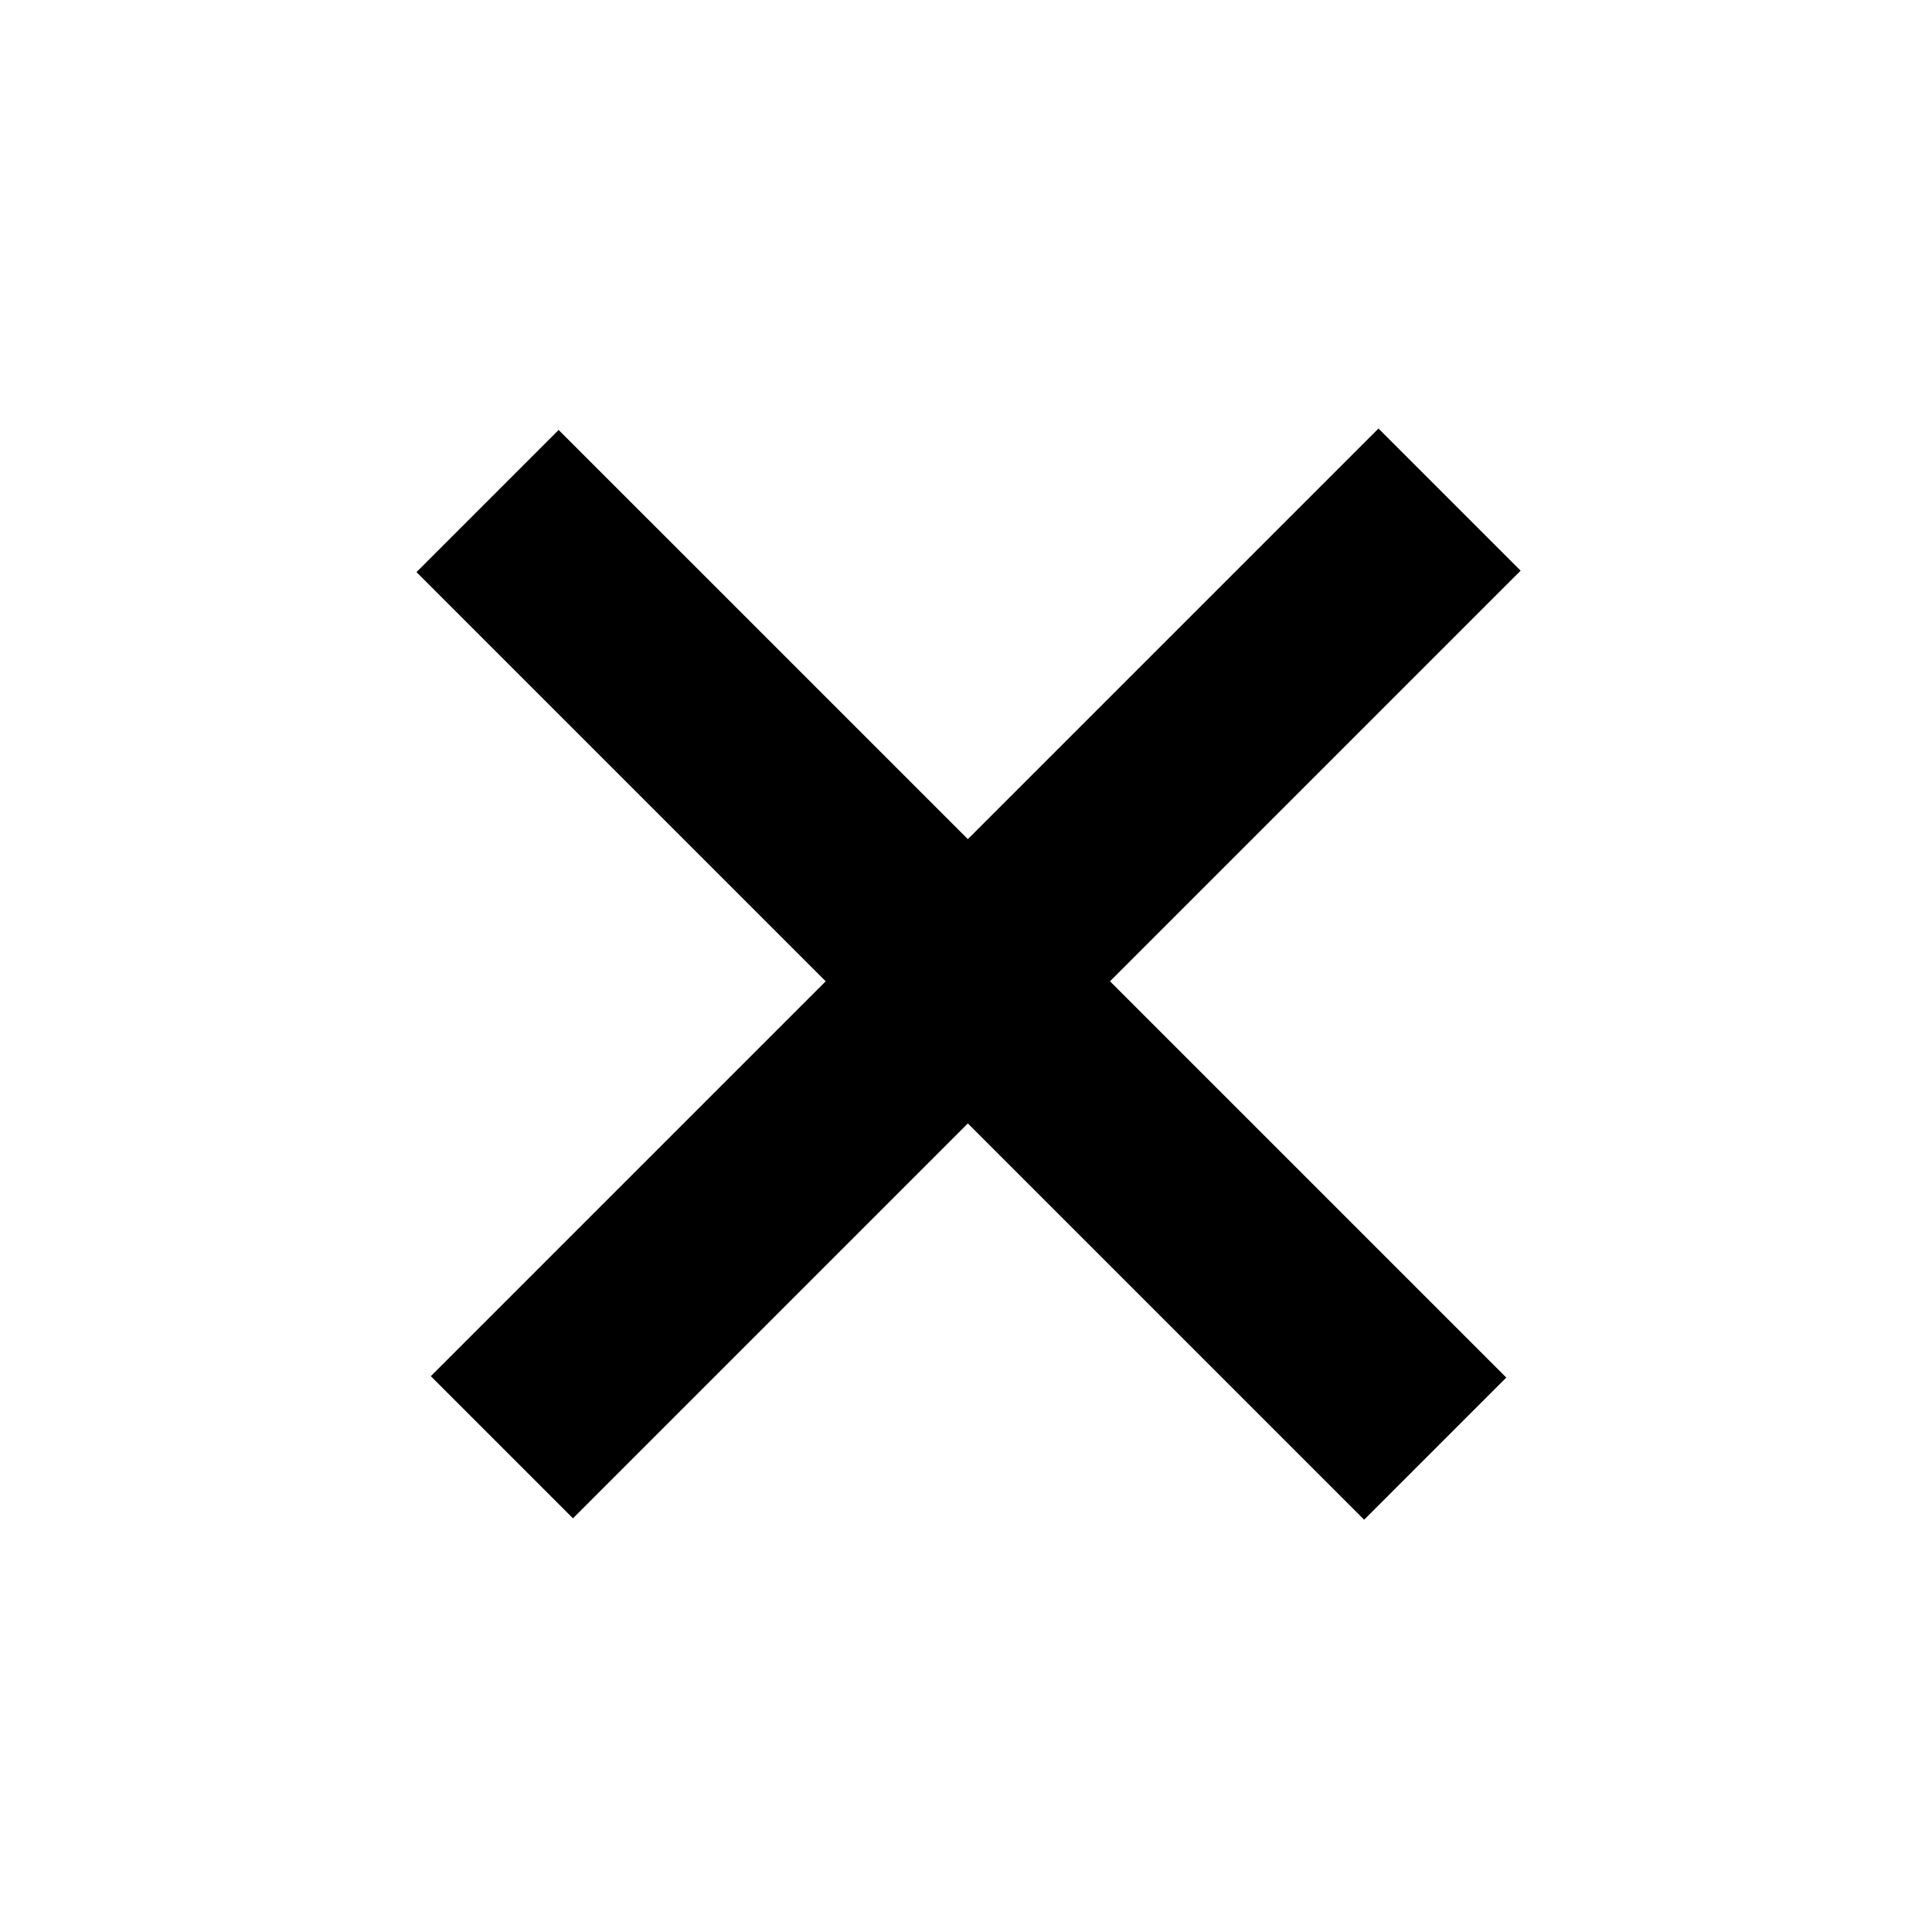
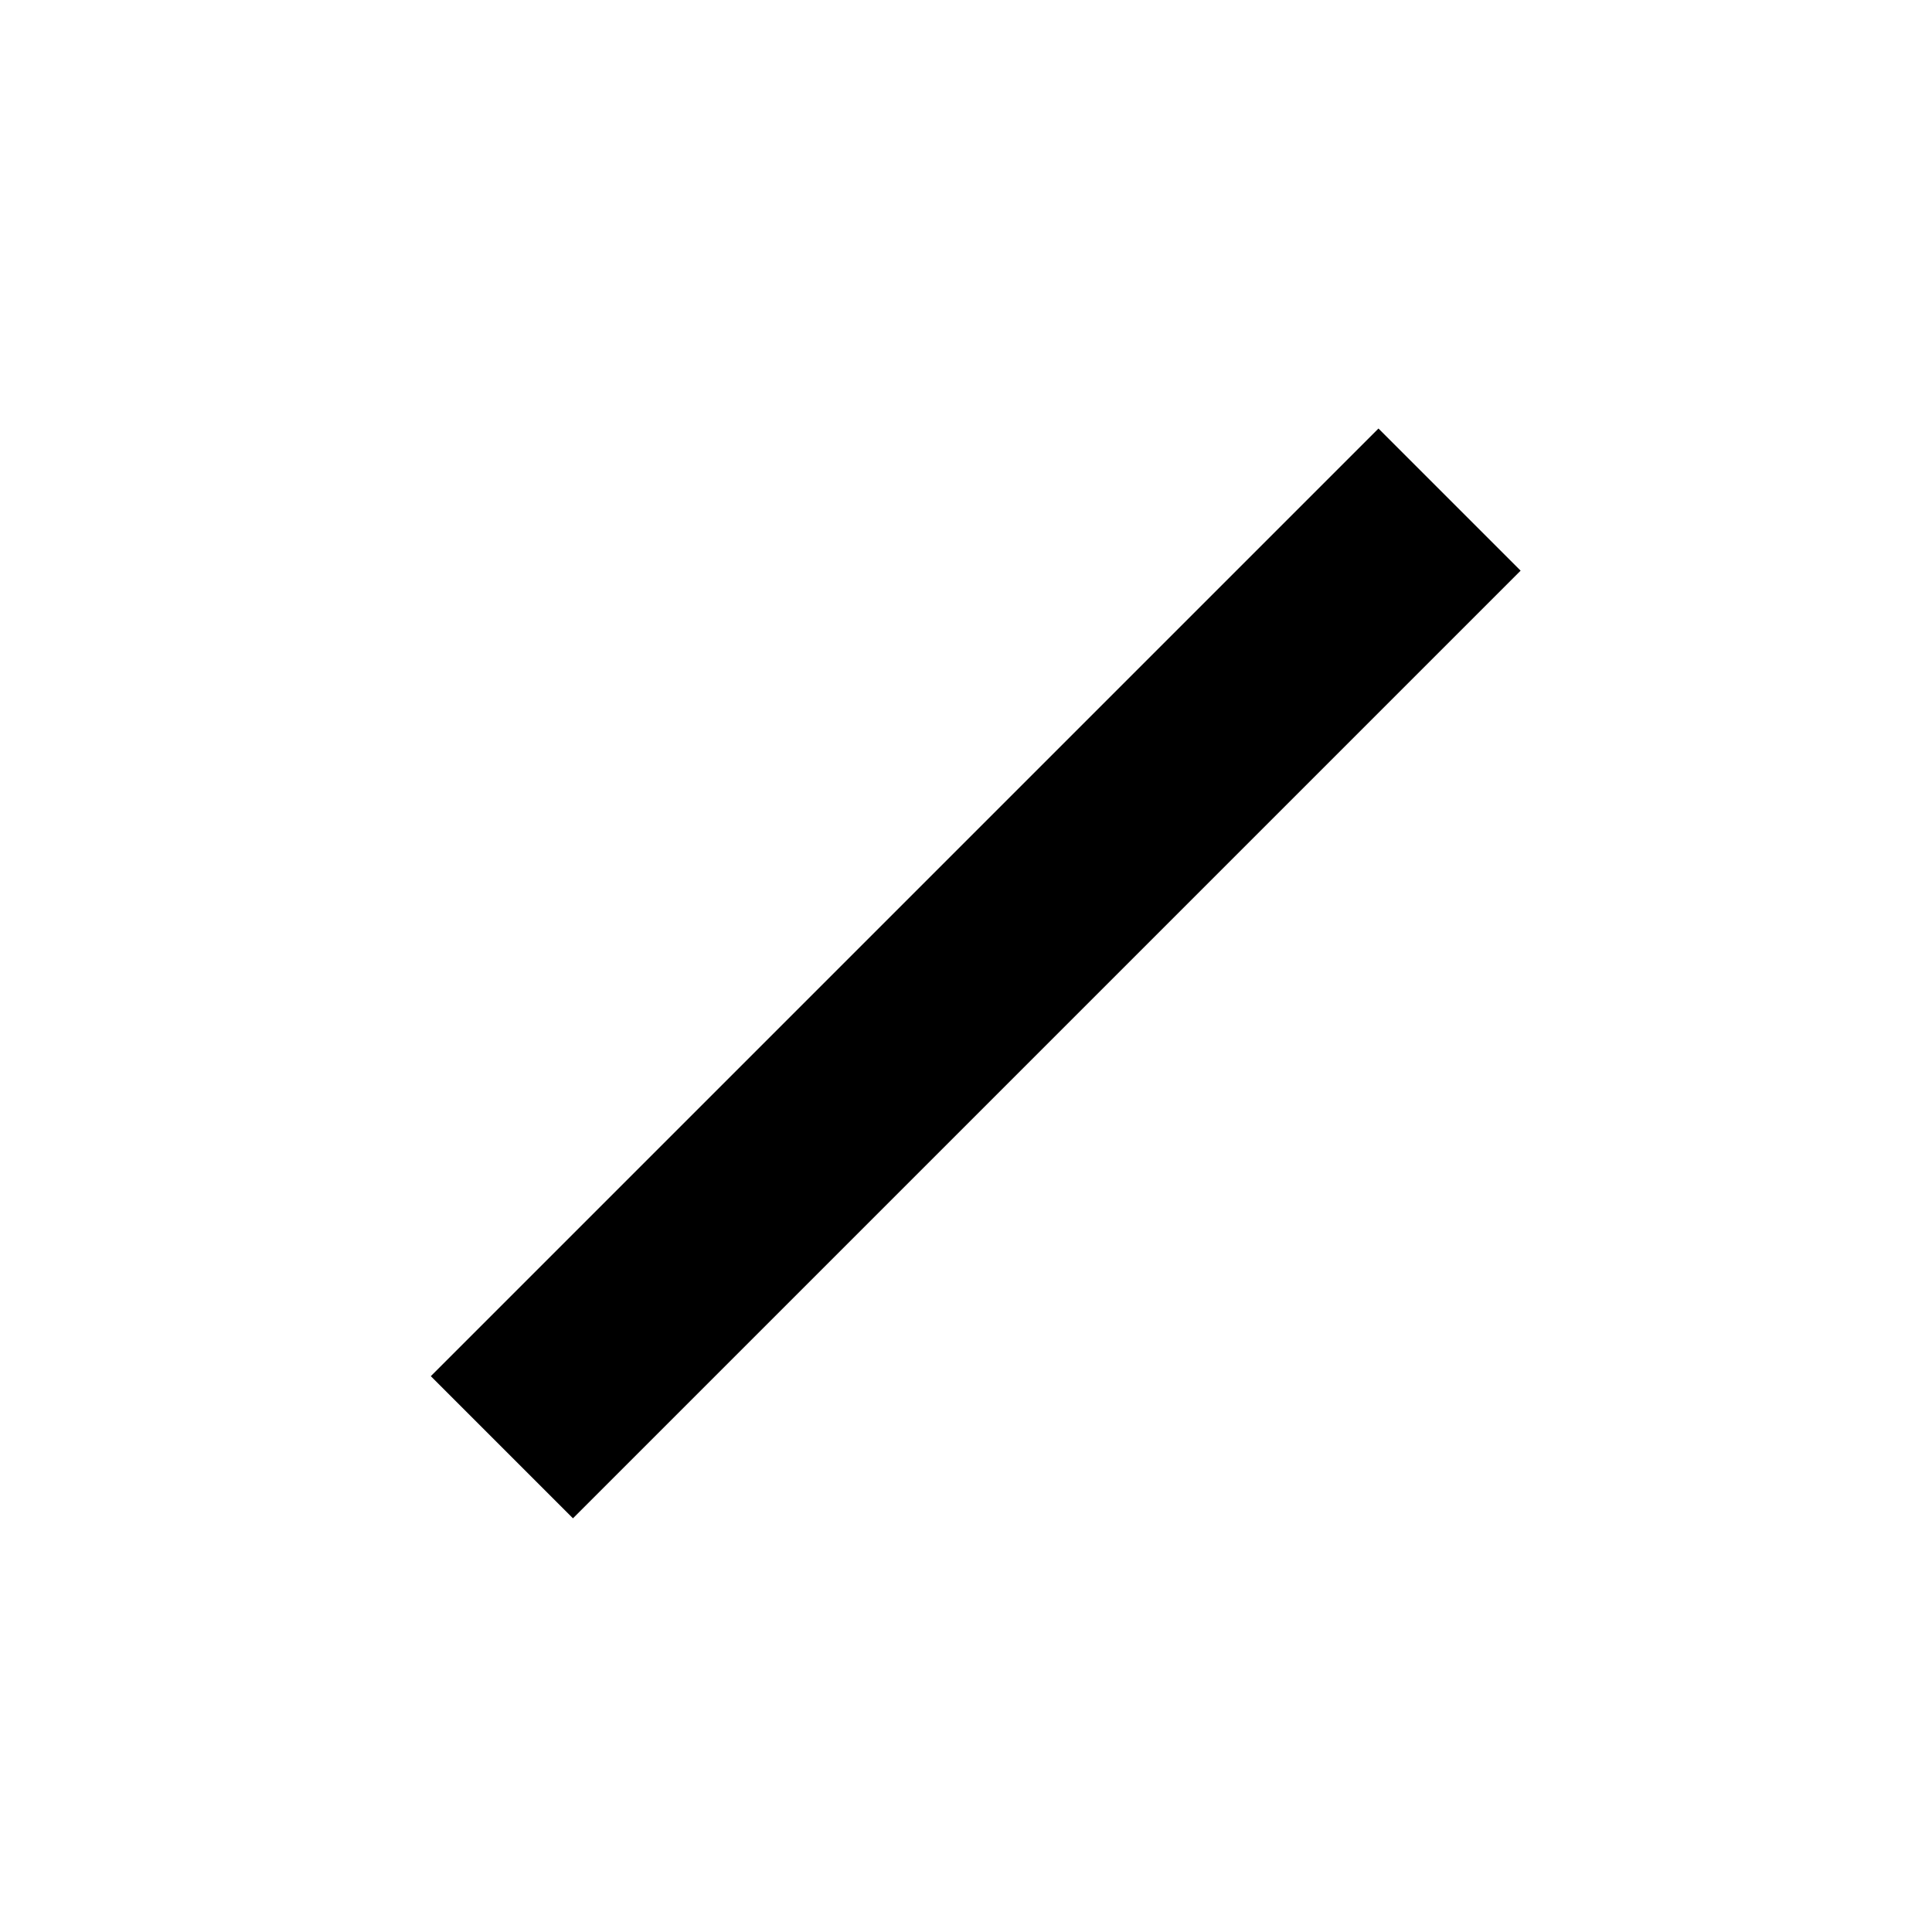
<svg xmlns="http://www.w3.org/2000/svg" width="58" height="58" viewBox="0 0 58 58" fill="none">
  <line x1="43.516" y1="14.998" x2="15.067" y2="43.447" stroke="black" stroke-width="6.035" />
-   <line x1="43.086" y1="43.489" x2="14.637" y2="15.041" stroke="black" stroke-width="6.035" />
</svg>